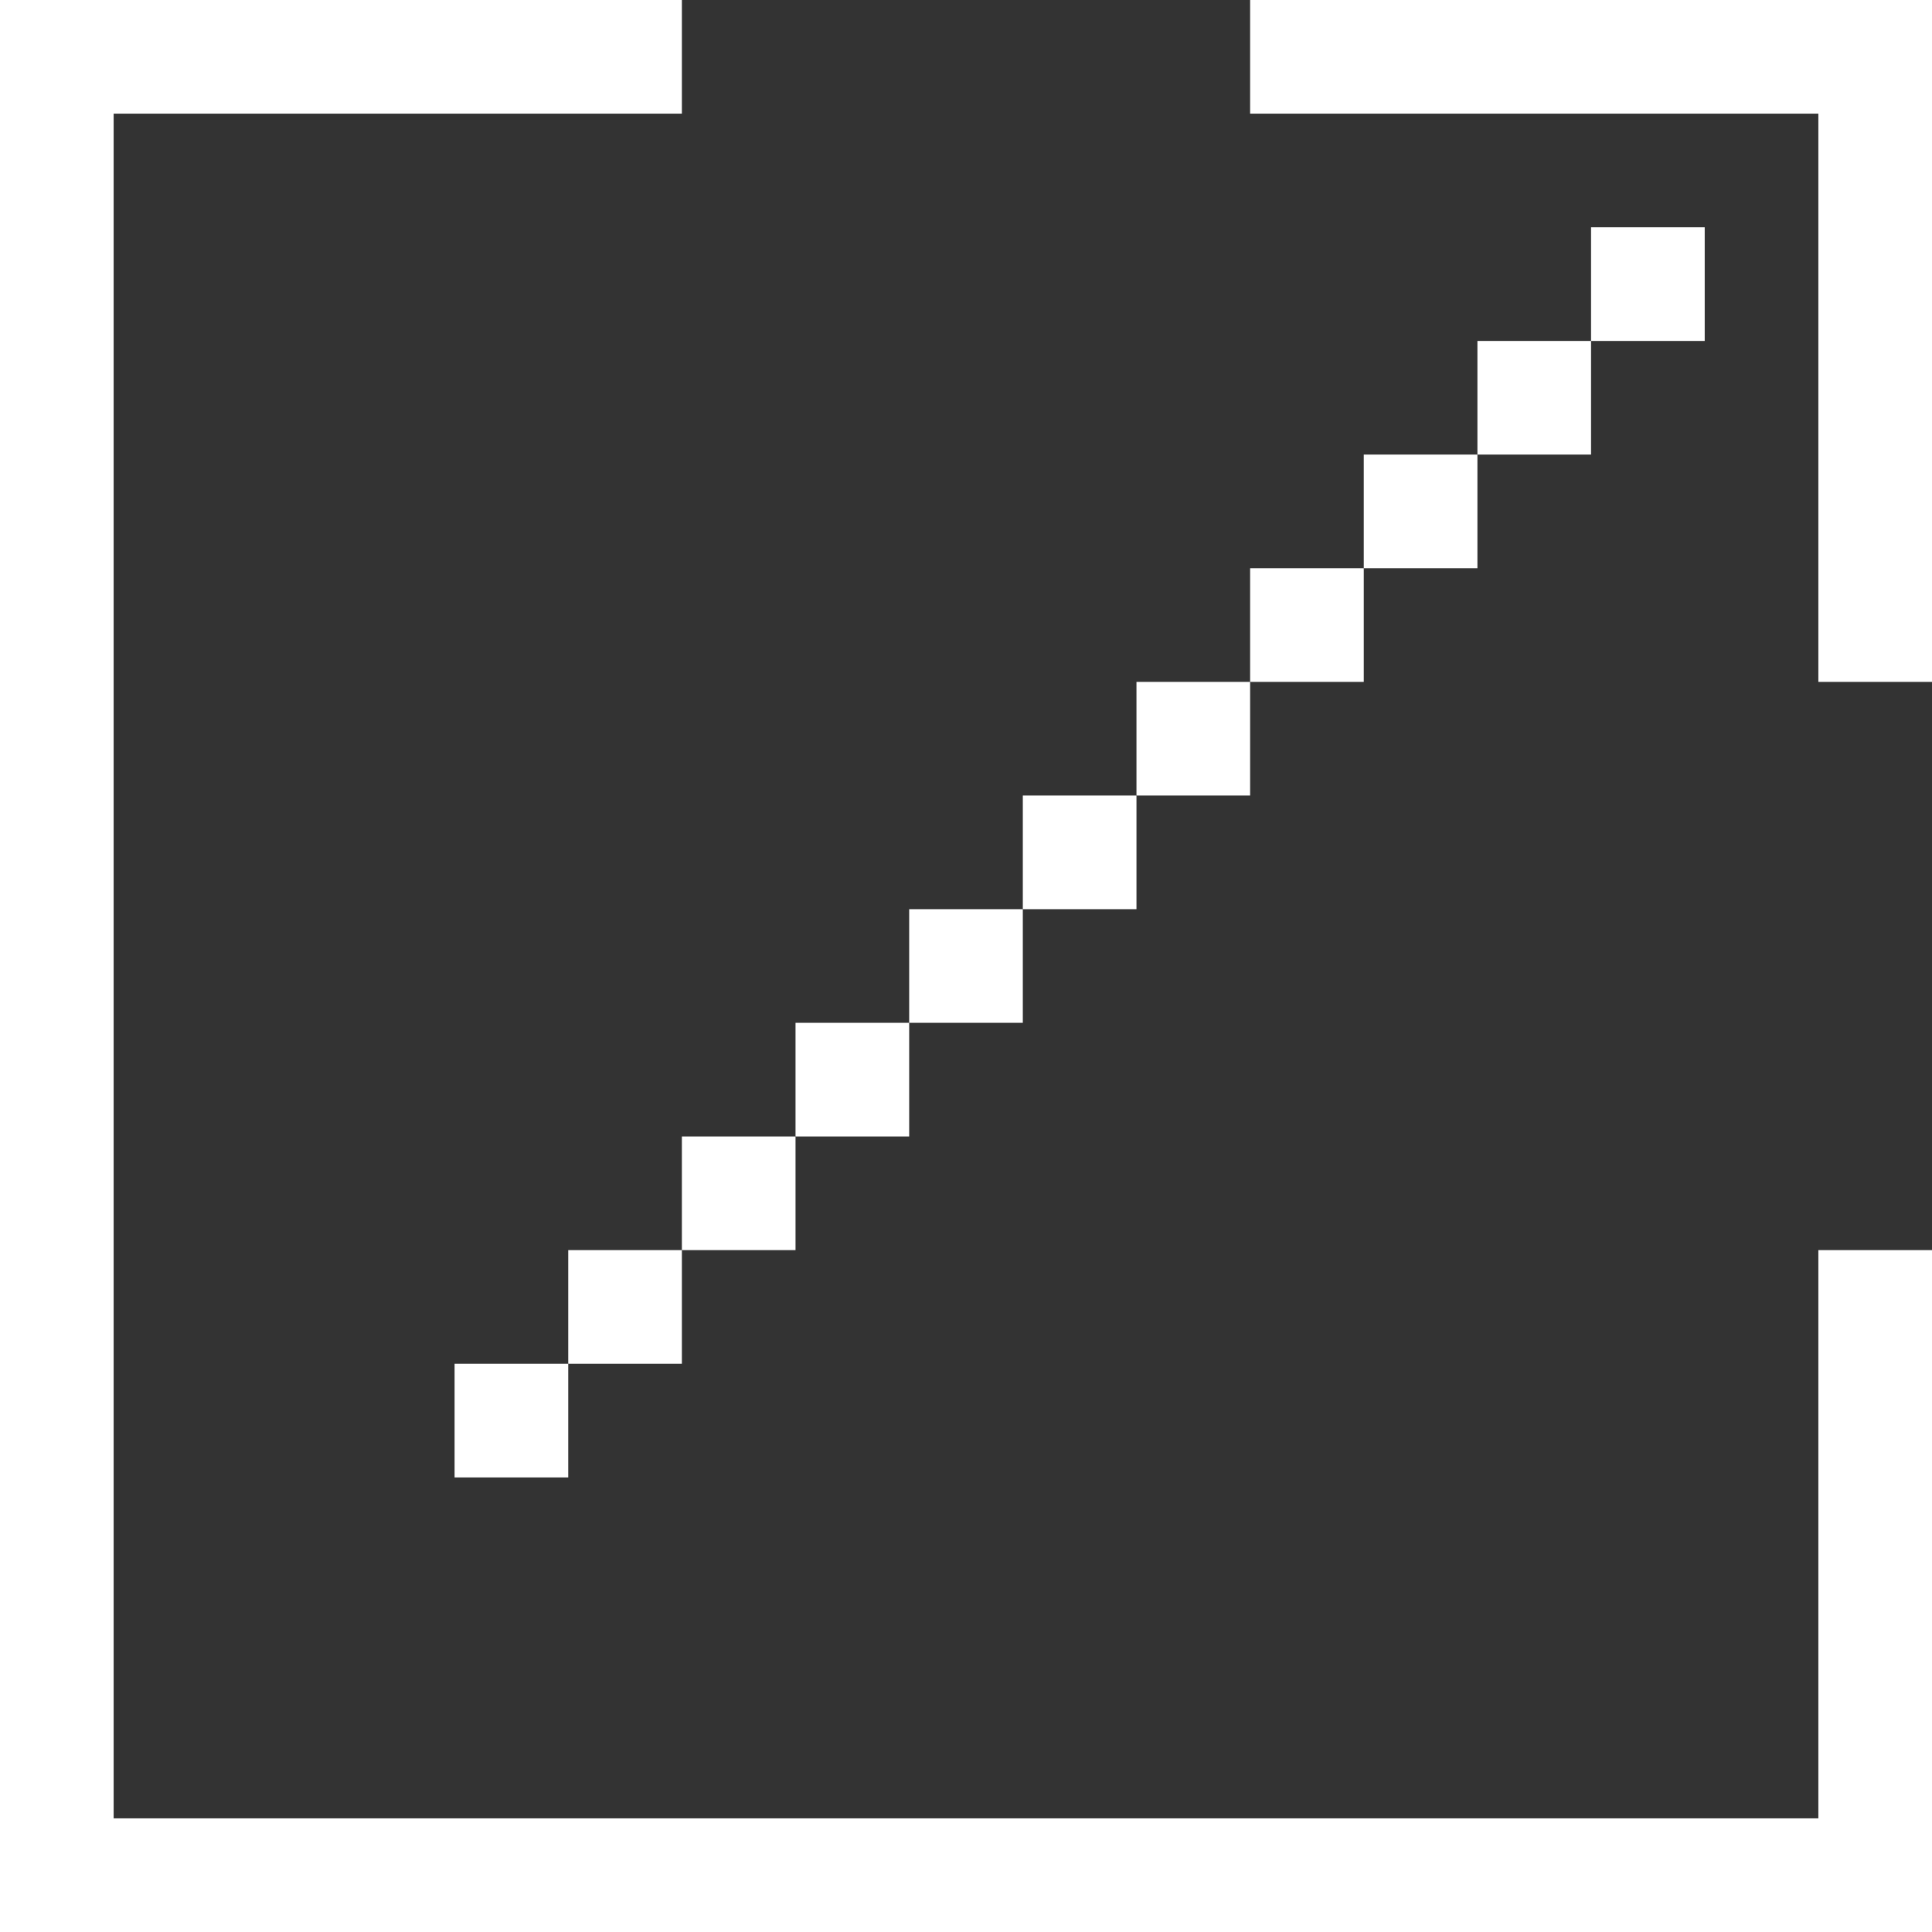
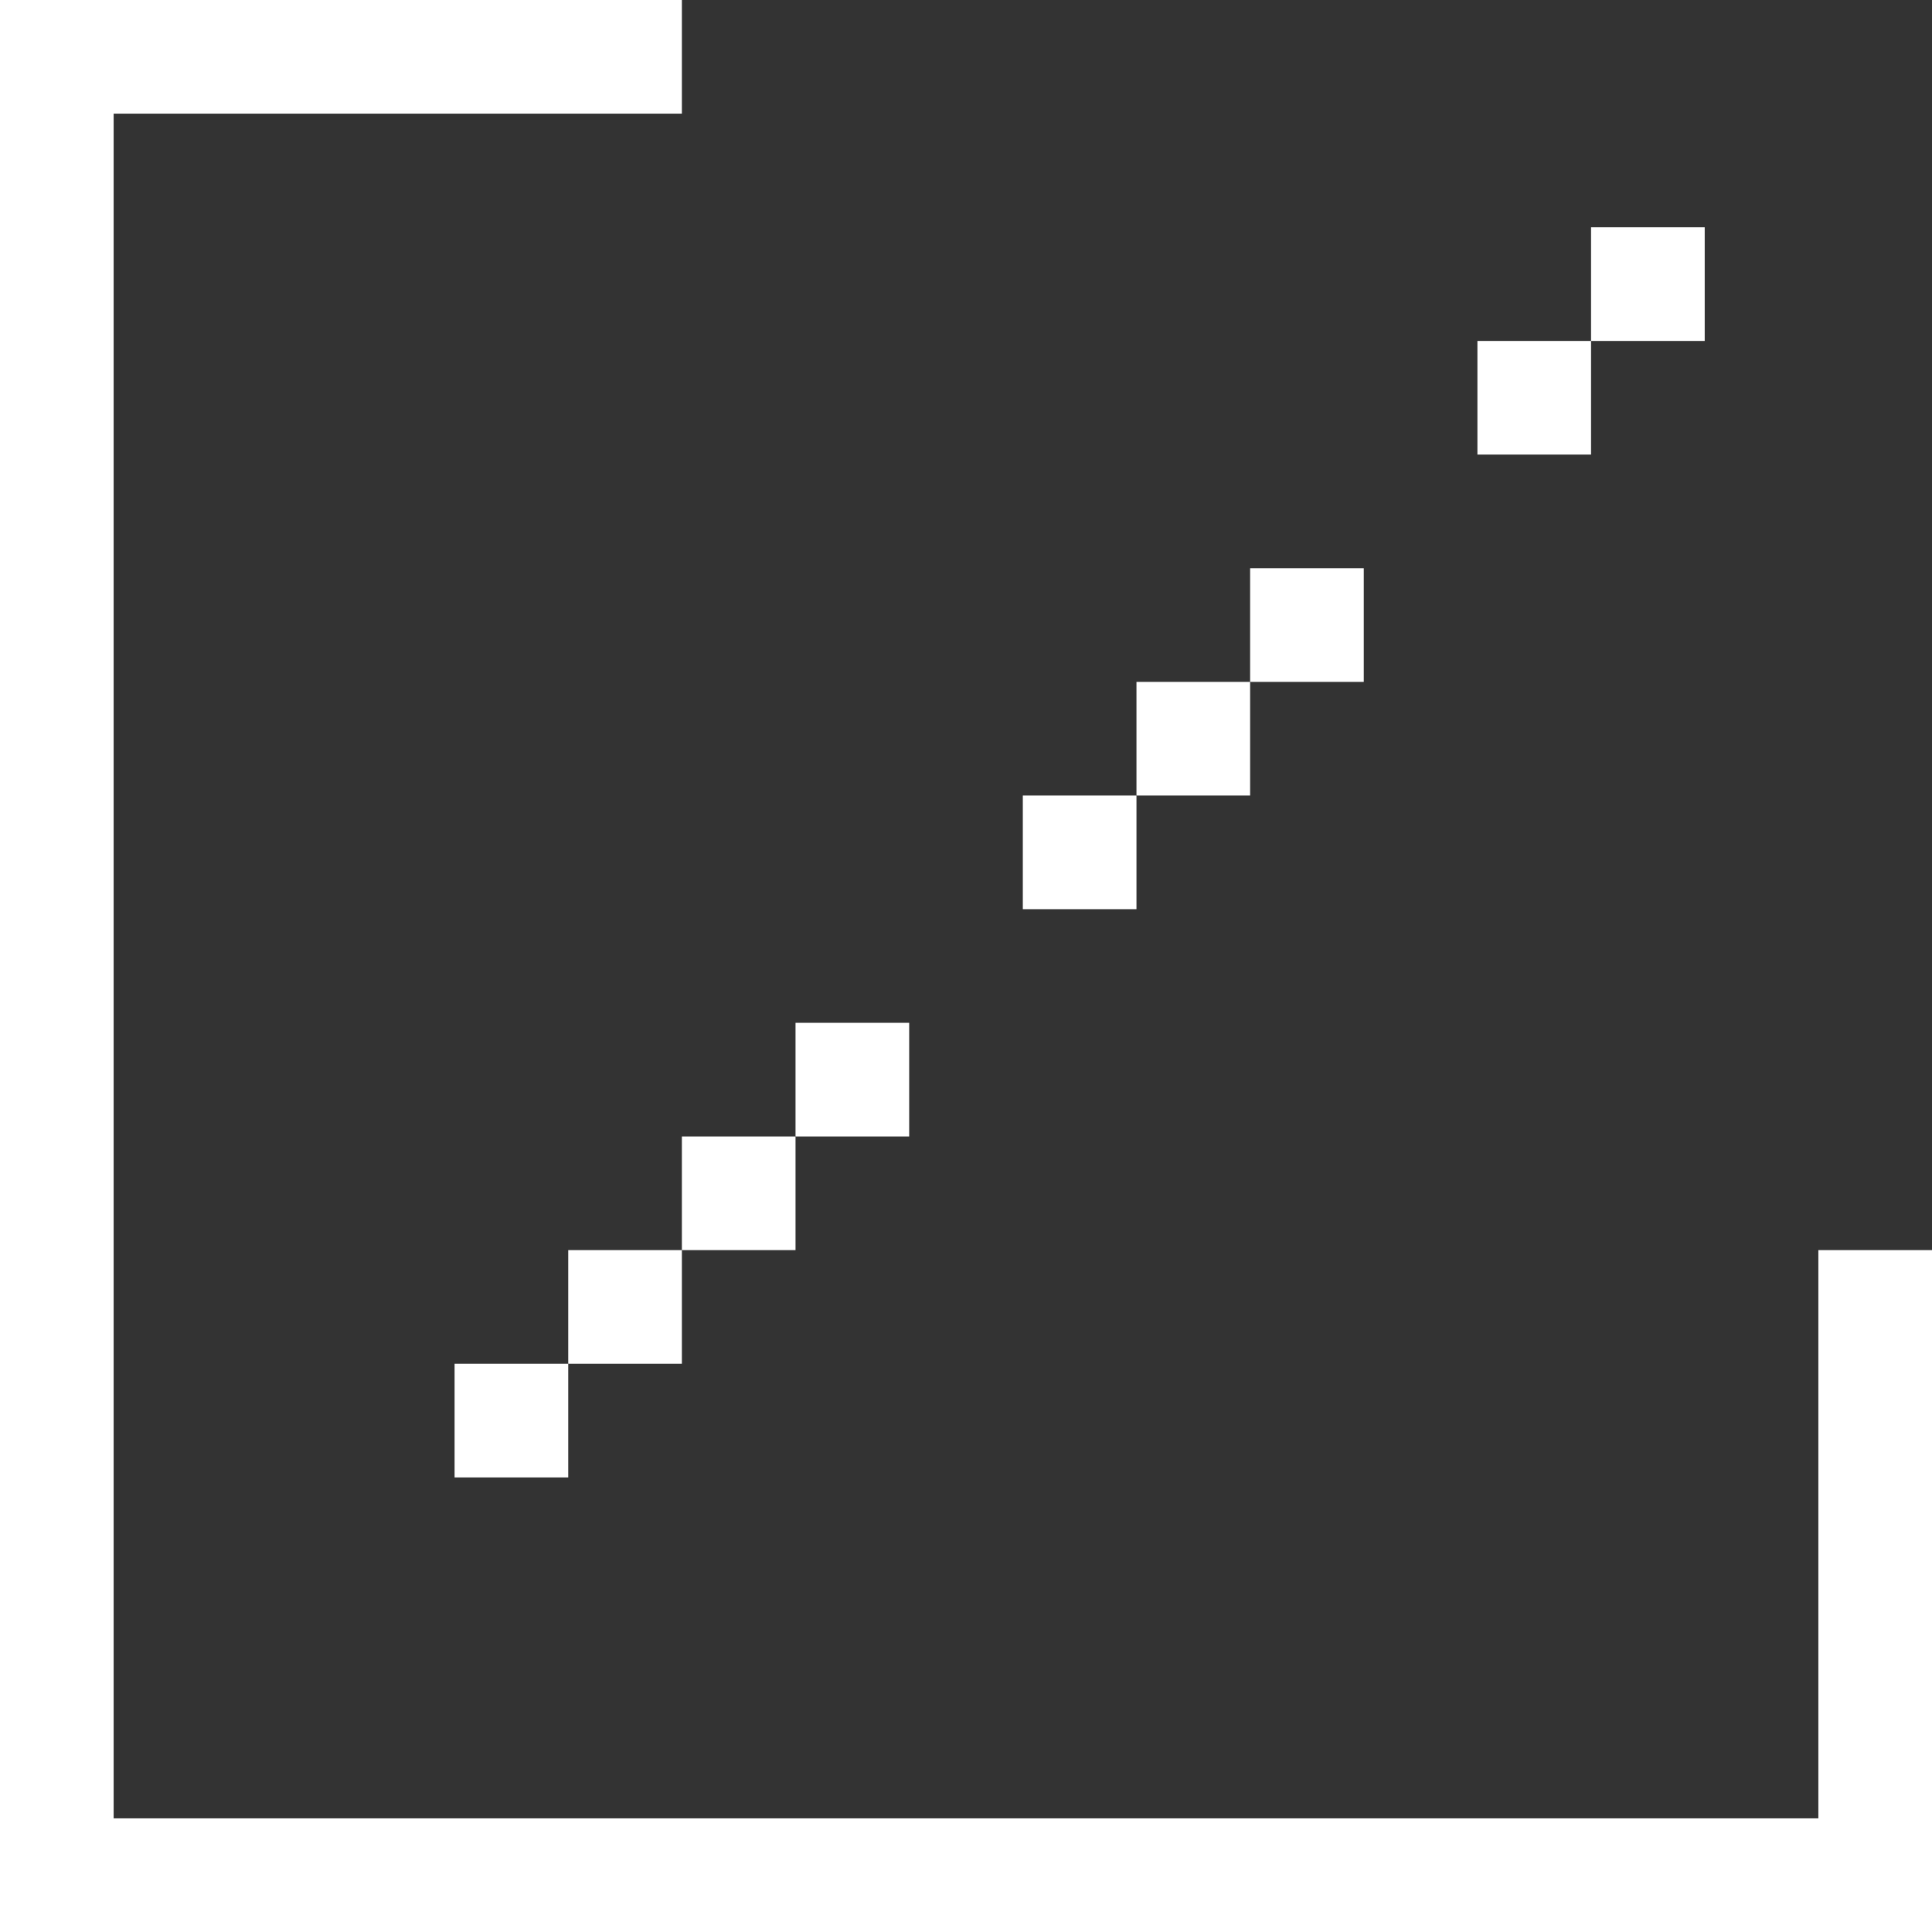
<svg xmlns="http://www.w3.org/2000/svg" id="_レイヤー_2" data-name="レイヤー 2" viewBox="0 0 17 17">
  <rect x="0" y="0" width="17" height="17" fill="#333333" stroke="none" />
  <defs>
    <style>
      .cls-1 {
        fill: #fff;
      }
    </style>
  </defs>
  <g id="guide">
    <g>
      <rect class="cls-1" width="1" height="17" />
      <rect class="cls-1" x="8" y="8" width="1" height="17" transform="translate(25 8) rotate(90)" />
      <rect class="cls-1" x="16" y="11" width="1" height="6" />
      <rect class="cls-1" x="2.5" y="-2.5" width="1" height="6" transform="translate(3.5 -2.5) rotate(90)" />
      <g>
        <rect class="cls-1" x="4" y="12" width="1" height="1" />
        <rect class="cls-1" x="5" y="11" width="1" height="1" />
        <rect class="cls-1" x="6" y="10" width="1" height="1" />
        <rect class="cls-1" x="7" y="9" width="1" height="1" />
-         <rect class="cls-1" x="8" y="8" width="1" height="1" />
        <rect class="cls-1" x="9" y="7" width="1" height="1" />
        <rect class="cls-1" x="10" y="6" width="1" height="1" />
        <rect class="cls-1" x="11" y="5" width="1" height="1" />
-         <rect class="cls-1" x="12" y="4" width="1" height="1" />
        <rect class="cls-1" x="13" y="3" width="1" height="1" />
        <rect class="cls-1" x="14" y="2" width="1" height="1" />
-         <rect class="cls-1" x="16" width="1" height="6" />
-         <rect class="cls-1" x="13.5" y="-2.5" width="1" height="6" transform="translate(14.5 -13.5) rotate(90)" />
      </g>
    </g>
  </g>
</svg>